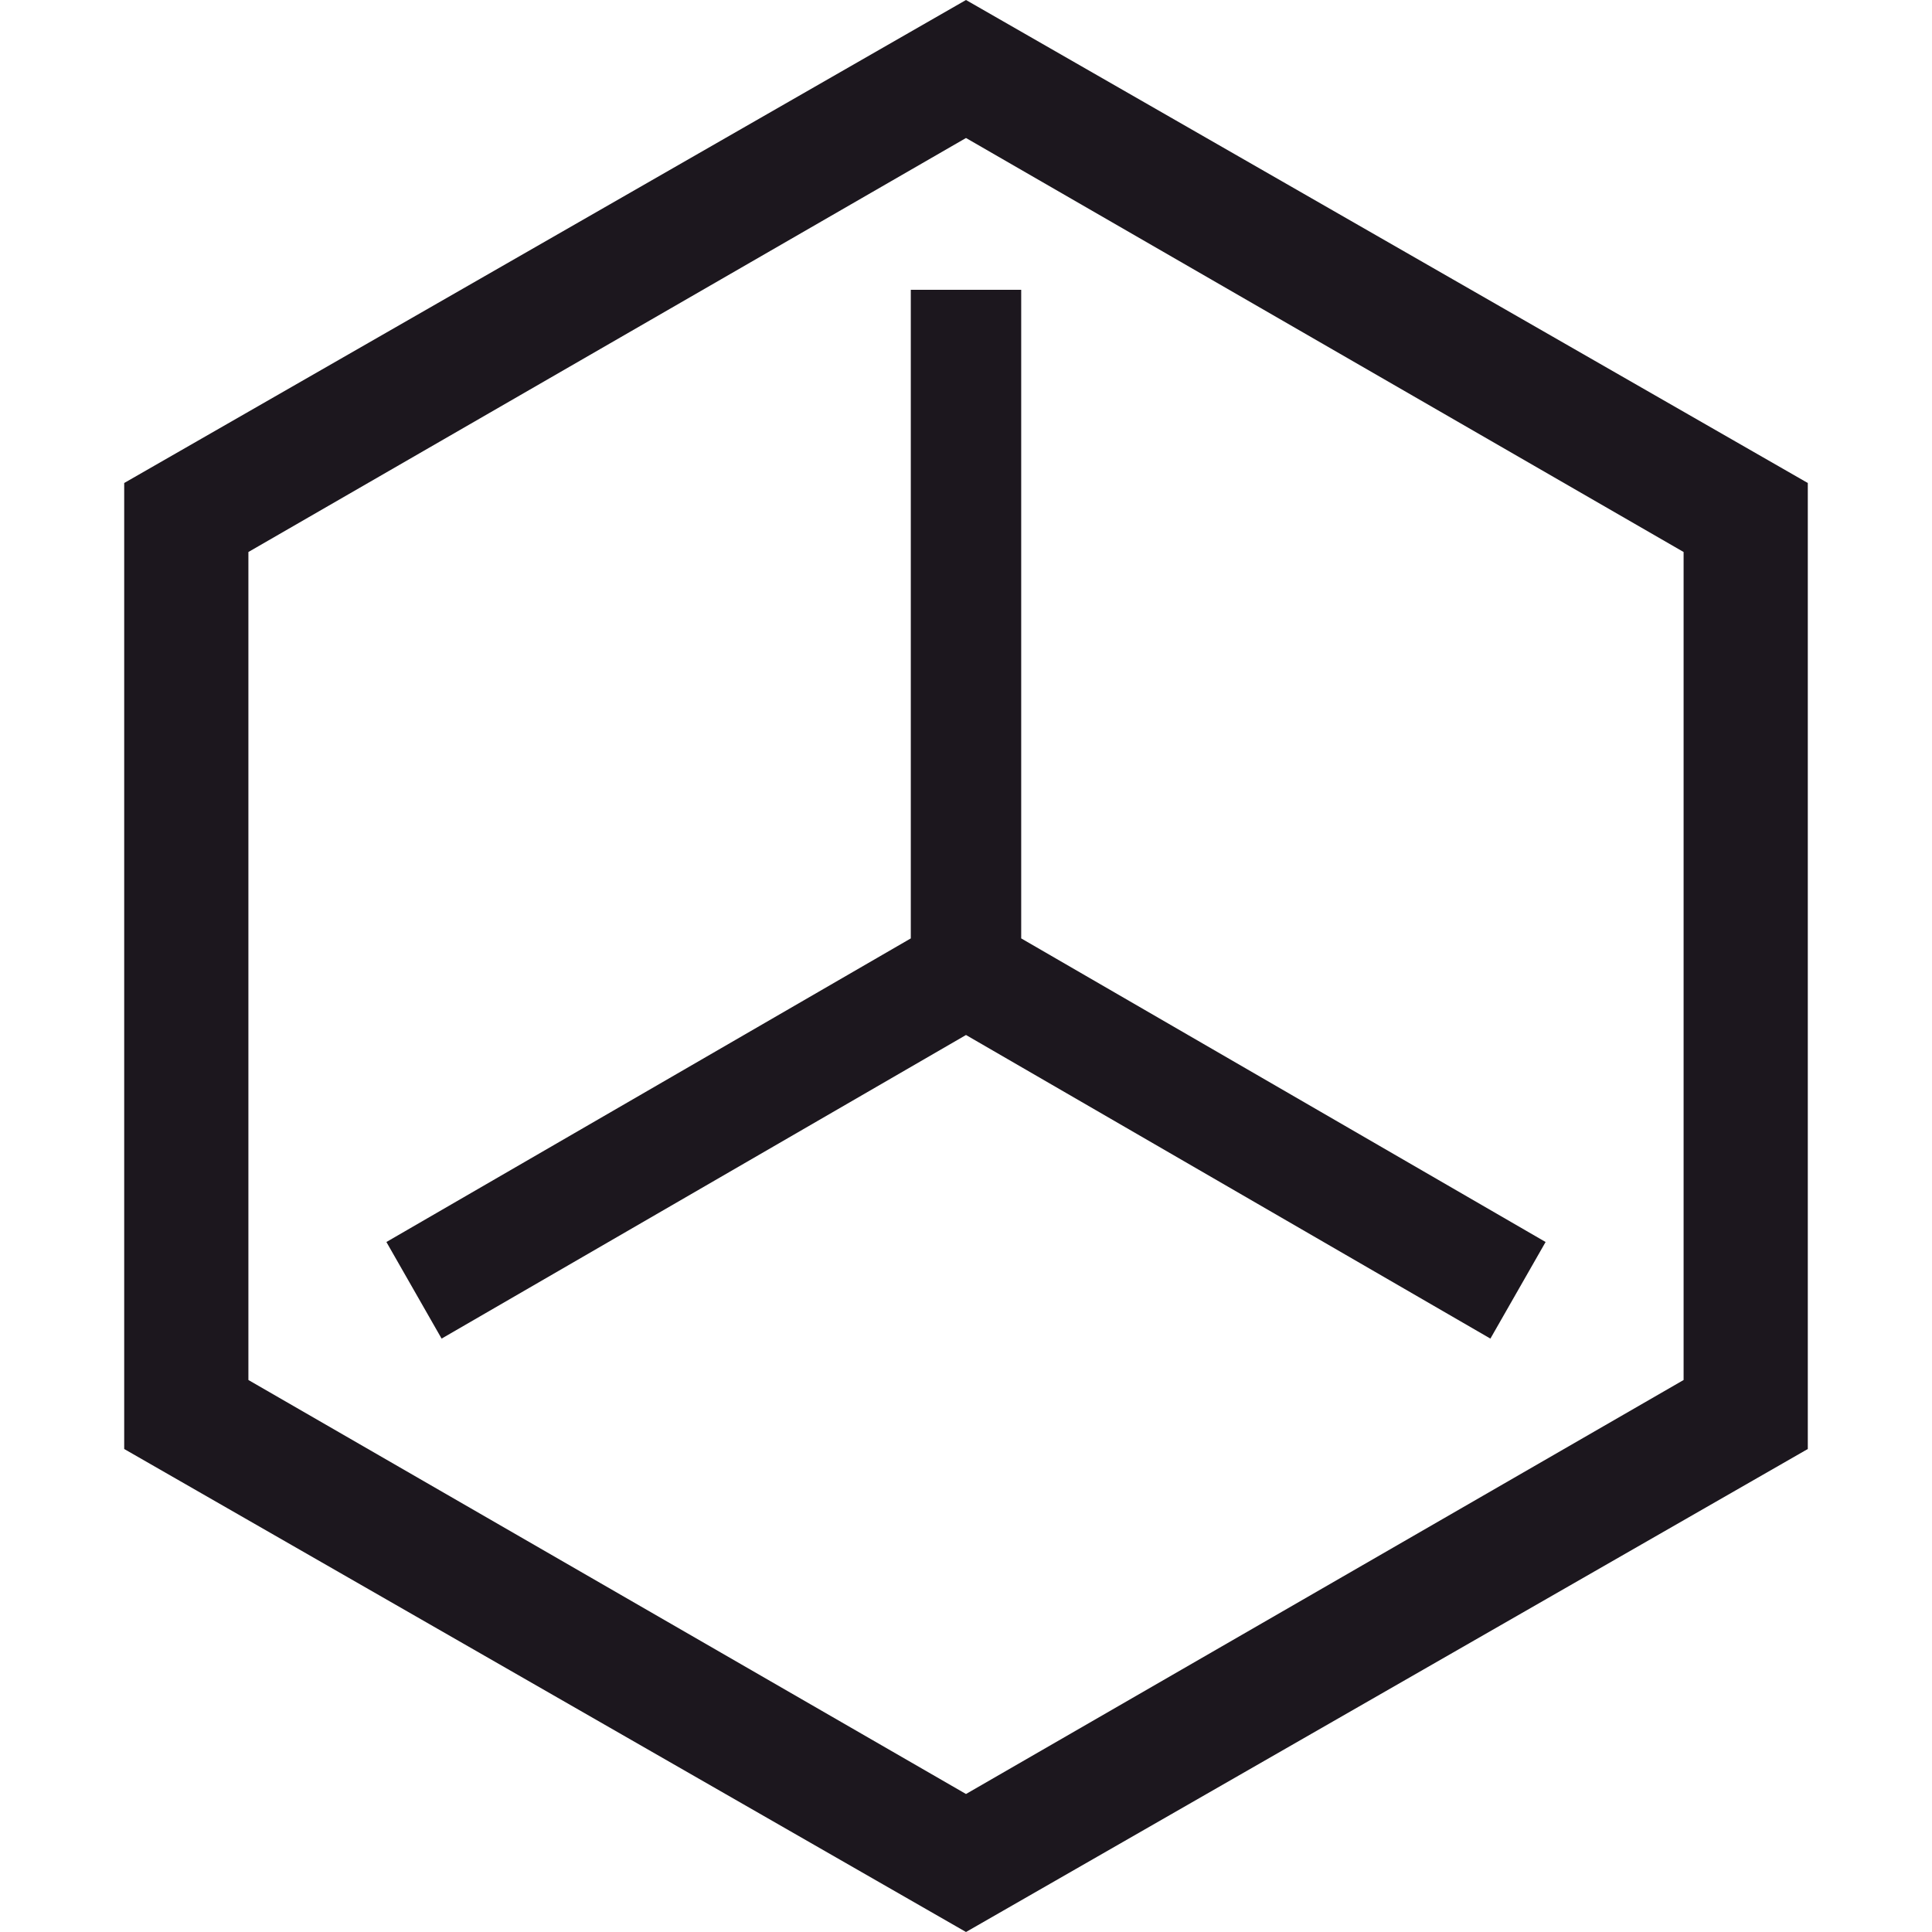
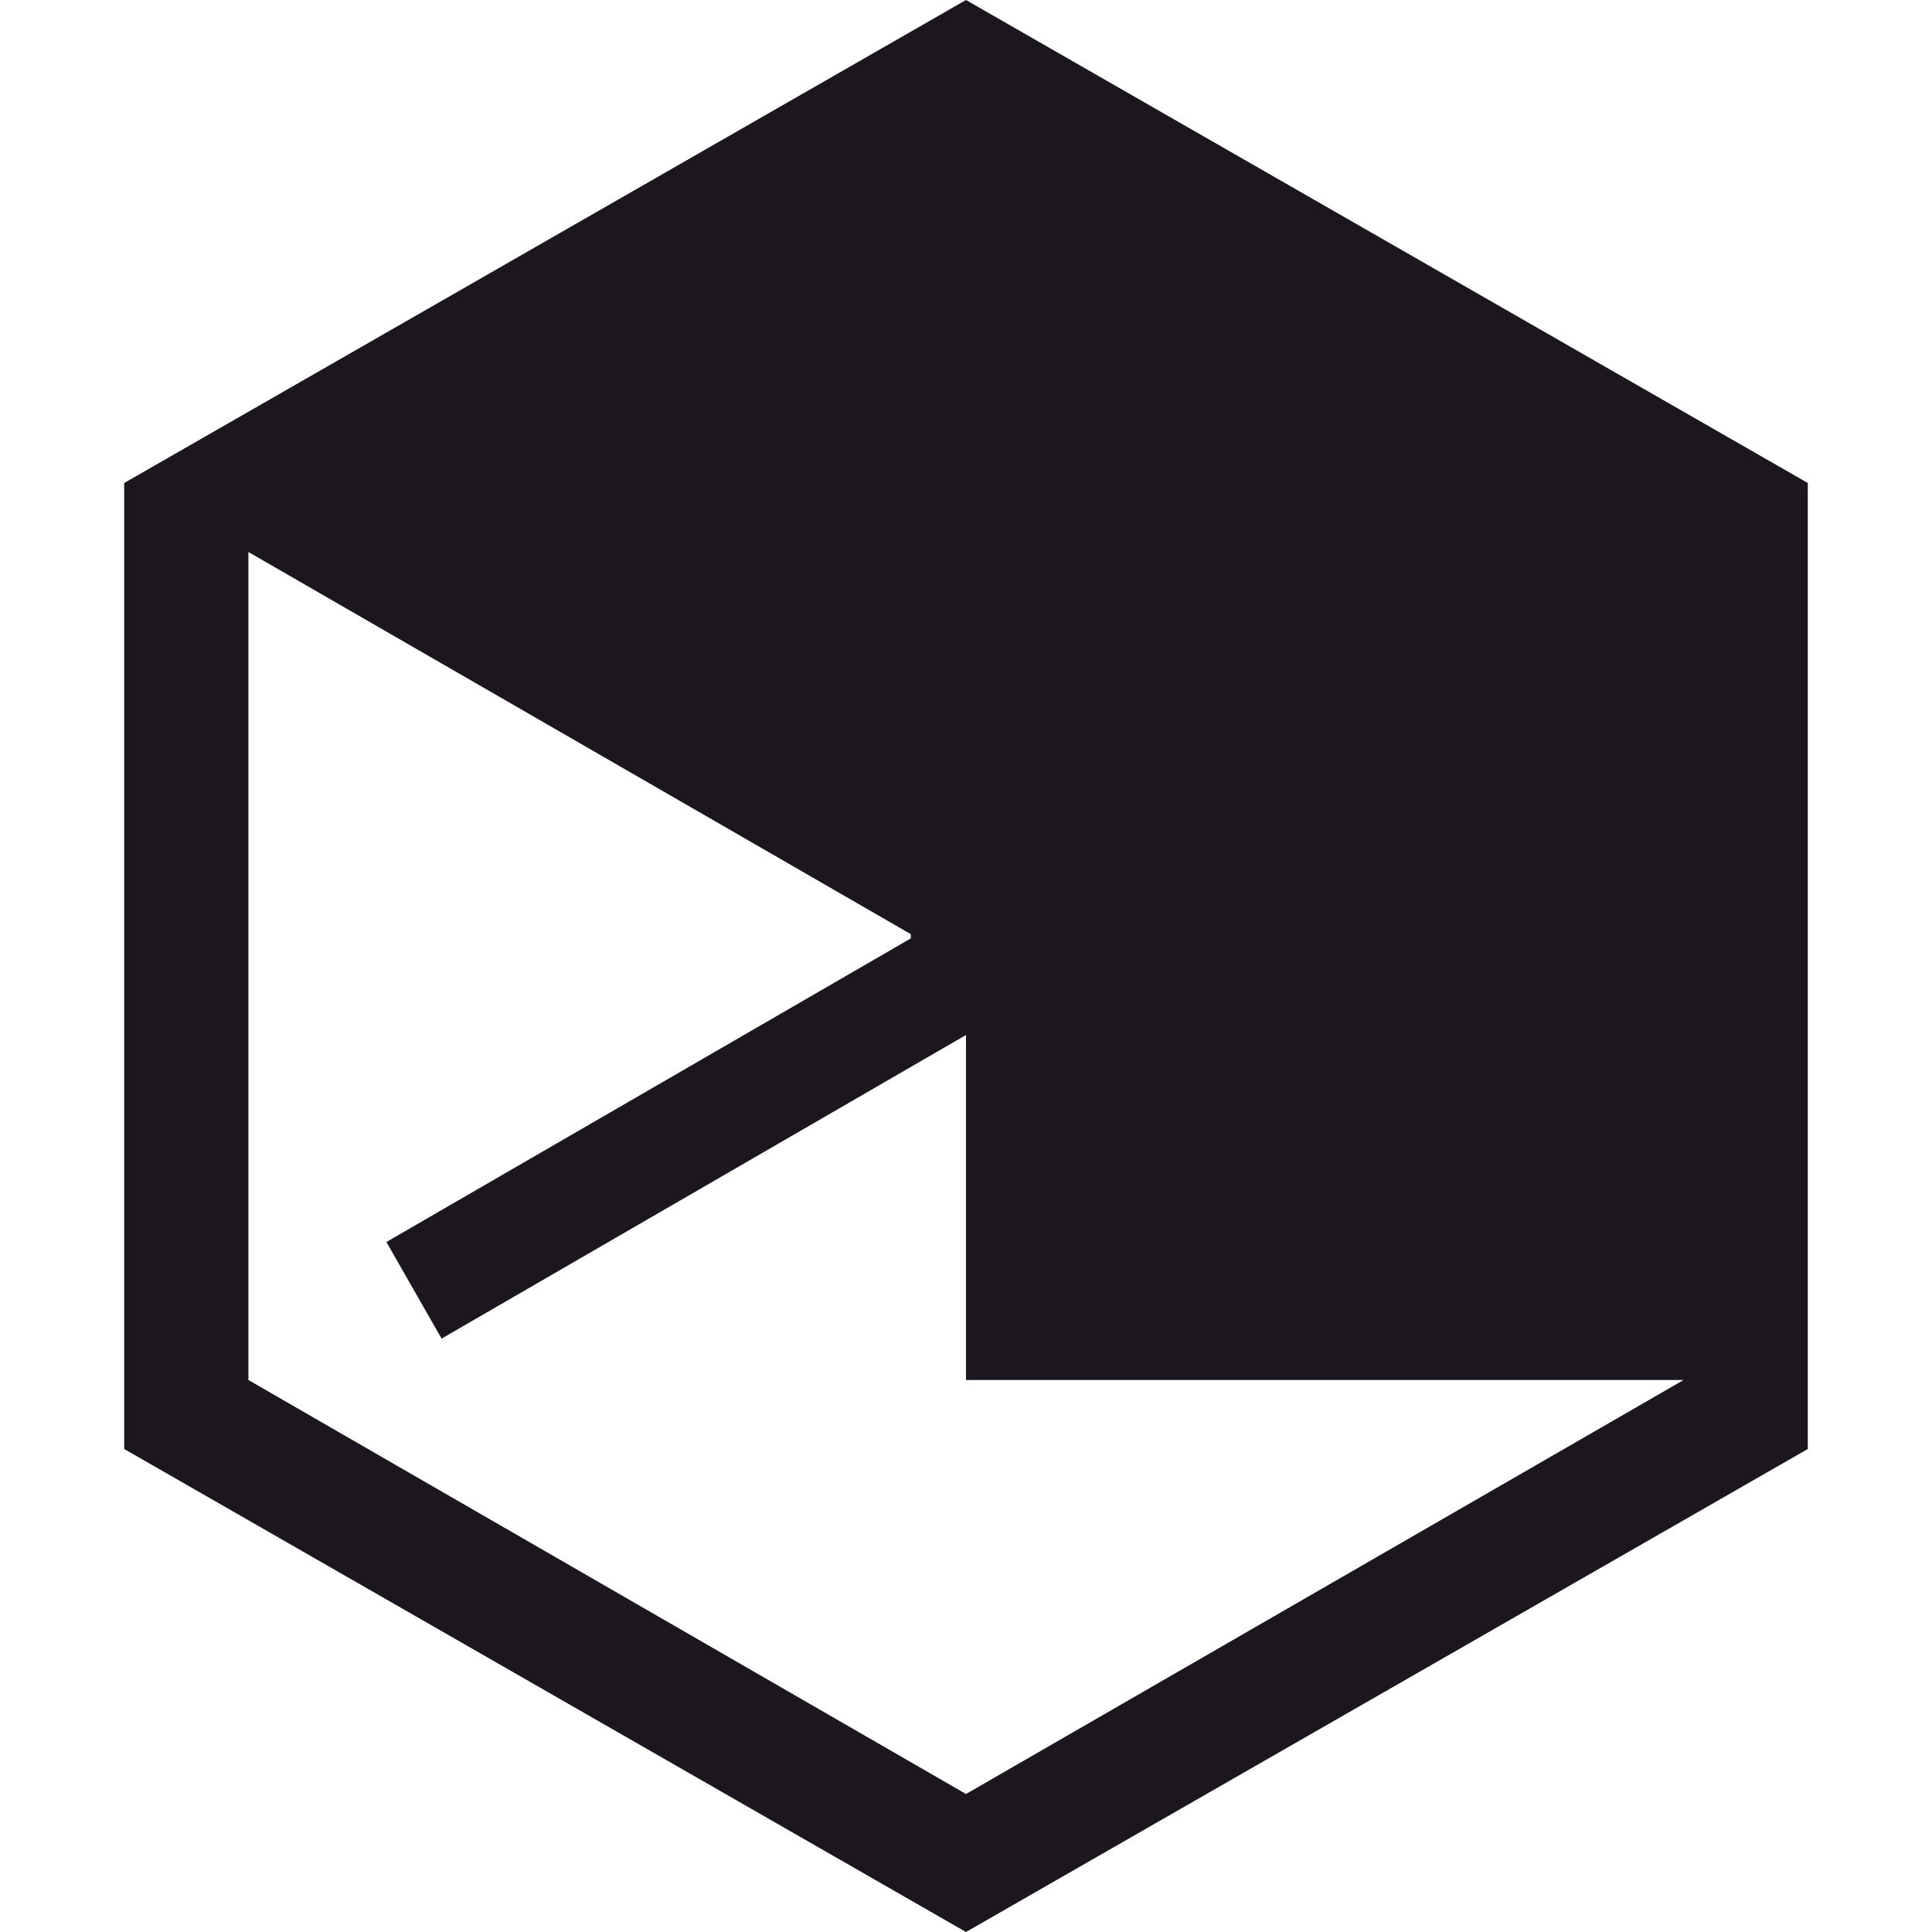
<svg xmlns="http://www.w3.org/2000/svg" version="1.1" id="Vrstva_1" x="0px" y="0px" width="14px" height="14px" viewBox="0 0 14 14" style="enable-background:new 0 0 14 14;" xml:space="preserve">
  <style type="text/css">
	.st0{fill:#1C171E;}
</style>
-   <path class="st0" d="M7,0L0.9,3.5v7L7,14l6.1-3.5v-7L7,0z M12.2,10l-5.2,3l-5.2-3V4l5.2-3l5.2,3V10z M6.6,2.1v4.7L2.8,9l0.4,0.7  L7,7.5l3.8,2.2L11.2,9L7.4,6.8V2.1H6.6z" />
+   <path class="st0" d="M7,0L0.9,3.5v7L7,14l6.1-3.5v-7L7,0z M12.2,10l-5.2,3l-5.2-3V4l5.2,3V10z M6.6,2.1v4.7L2.8,9l0.4,0.7  L7,7.5l3.8,2.2L11.2,9L7.4,6.8V2.1H6.6z" />
</svg>